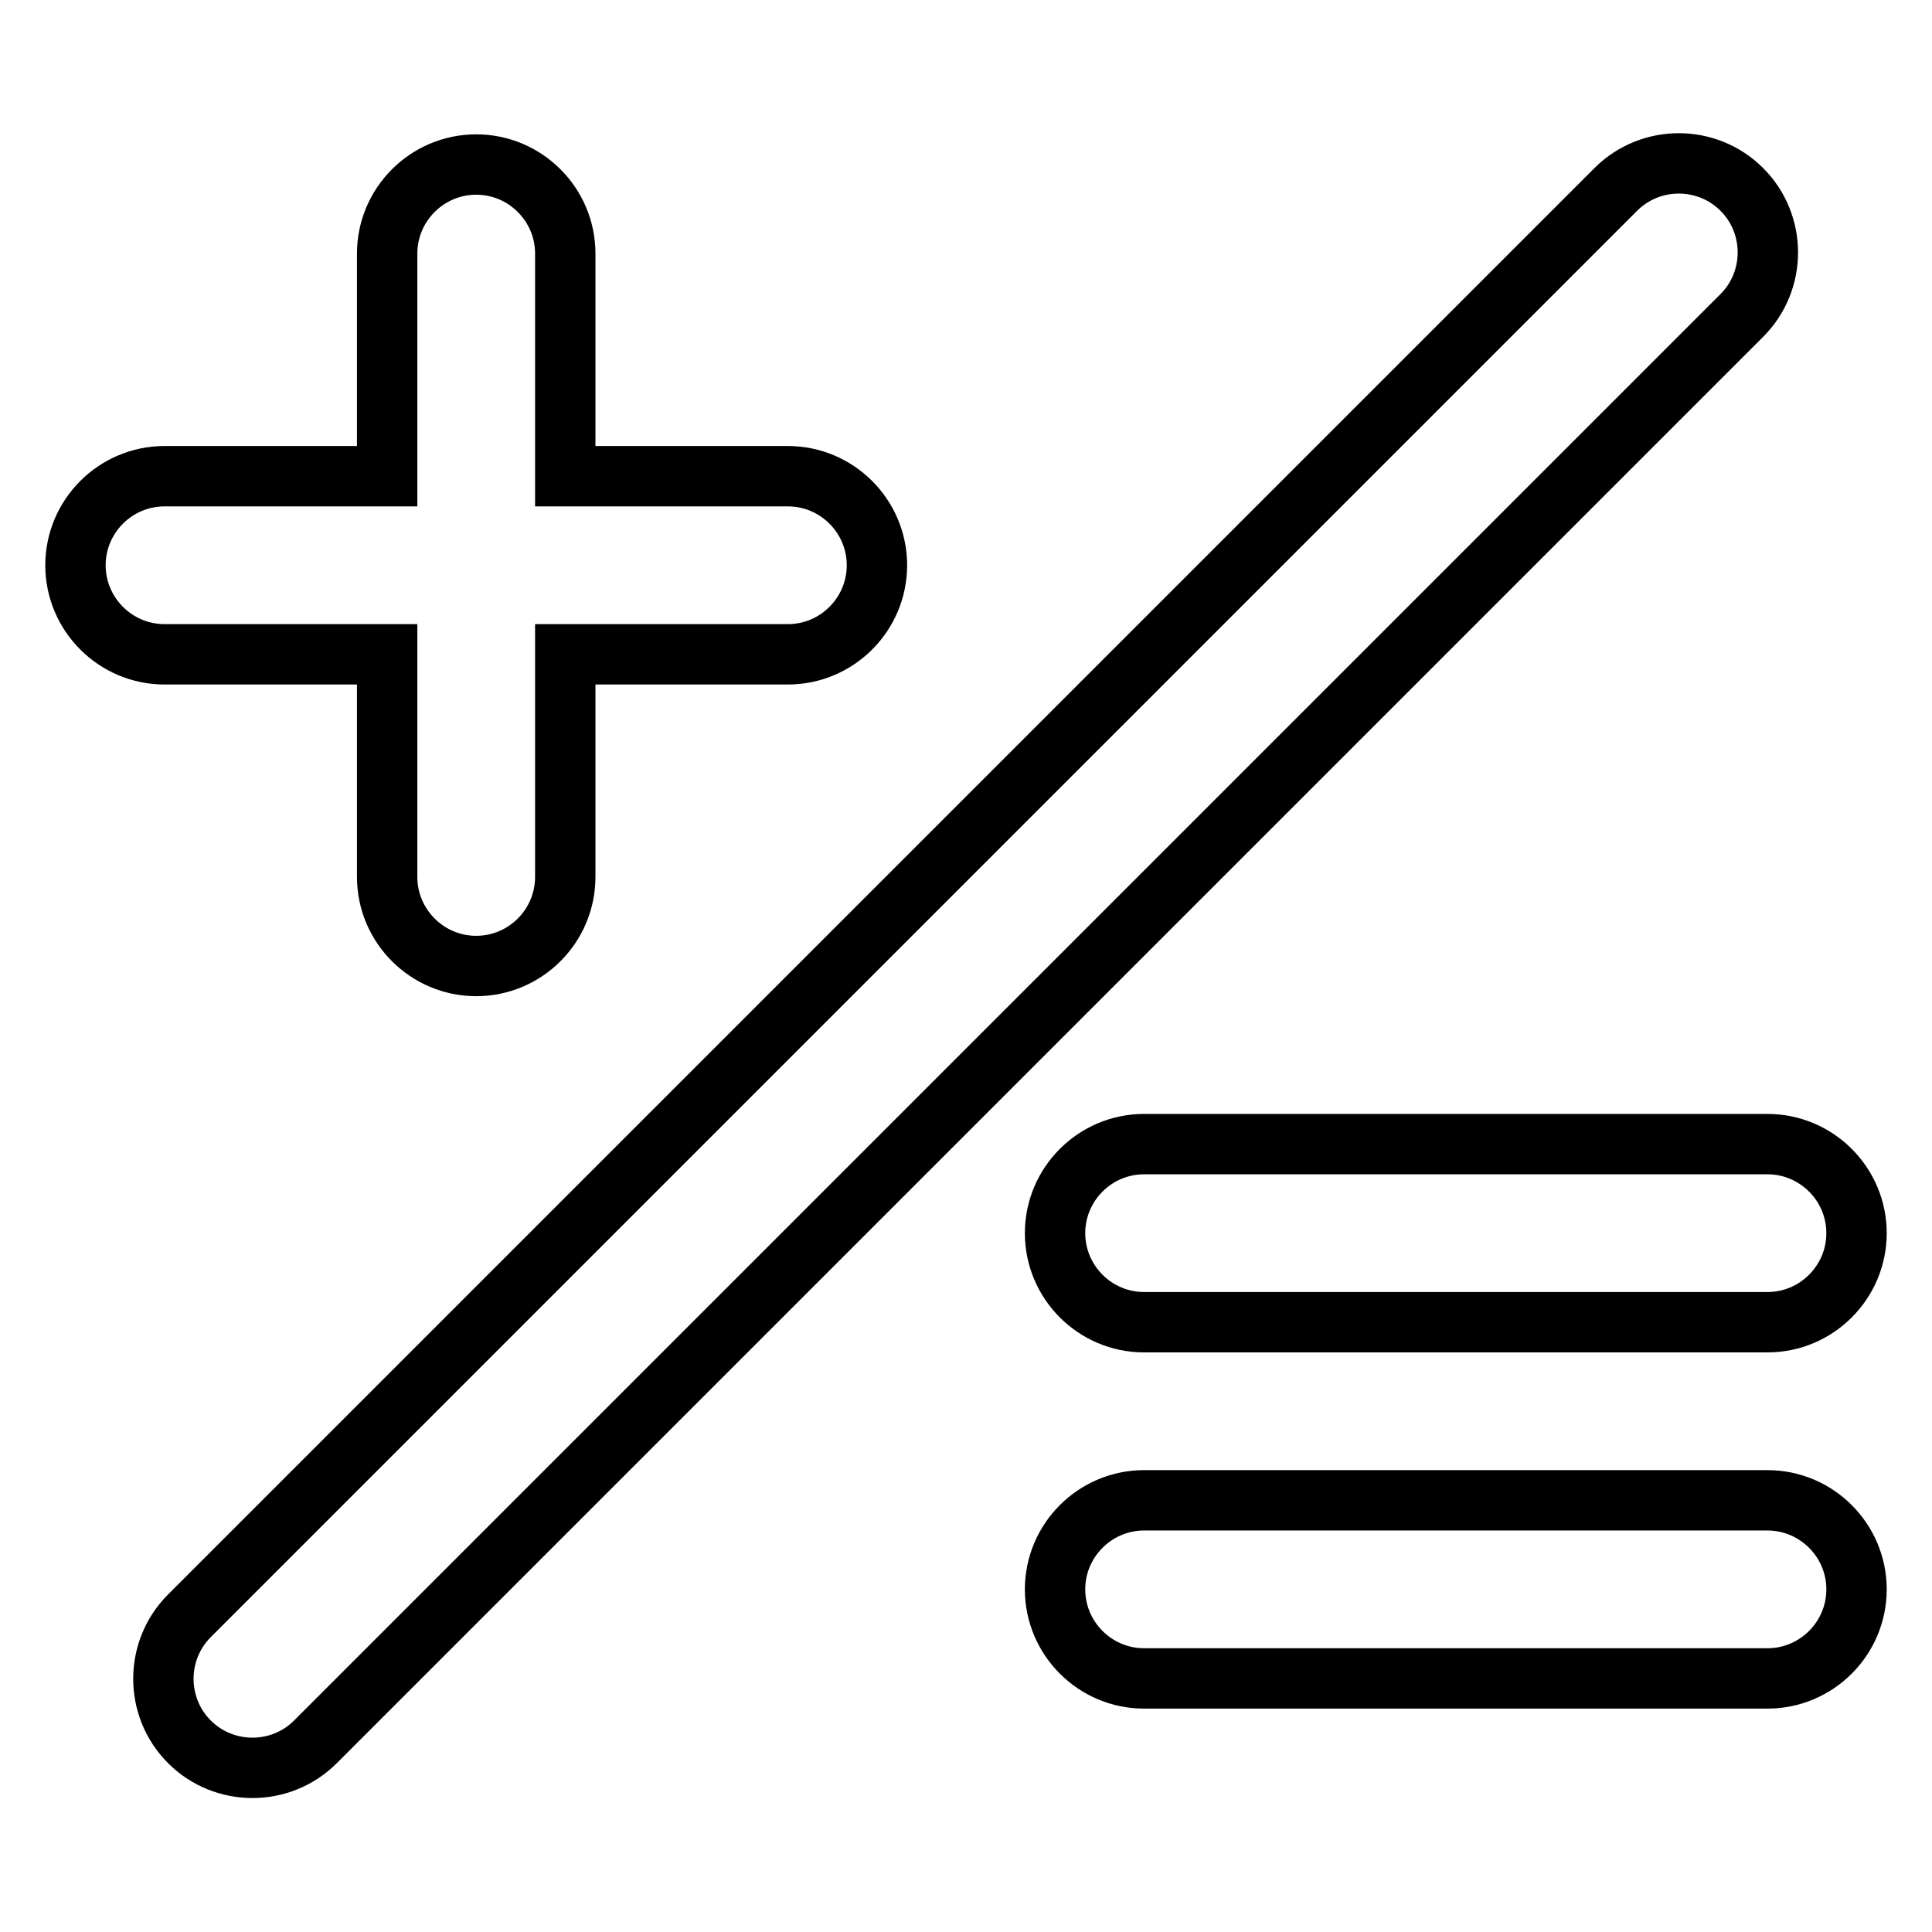
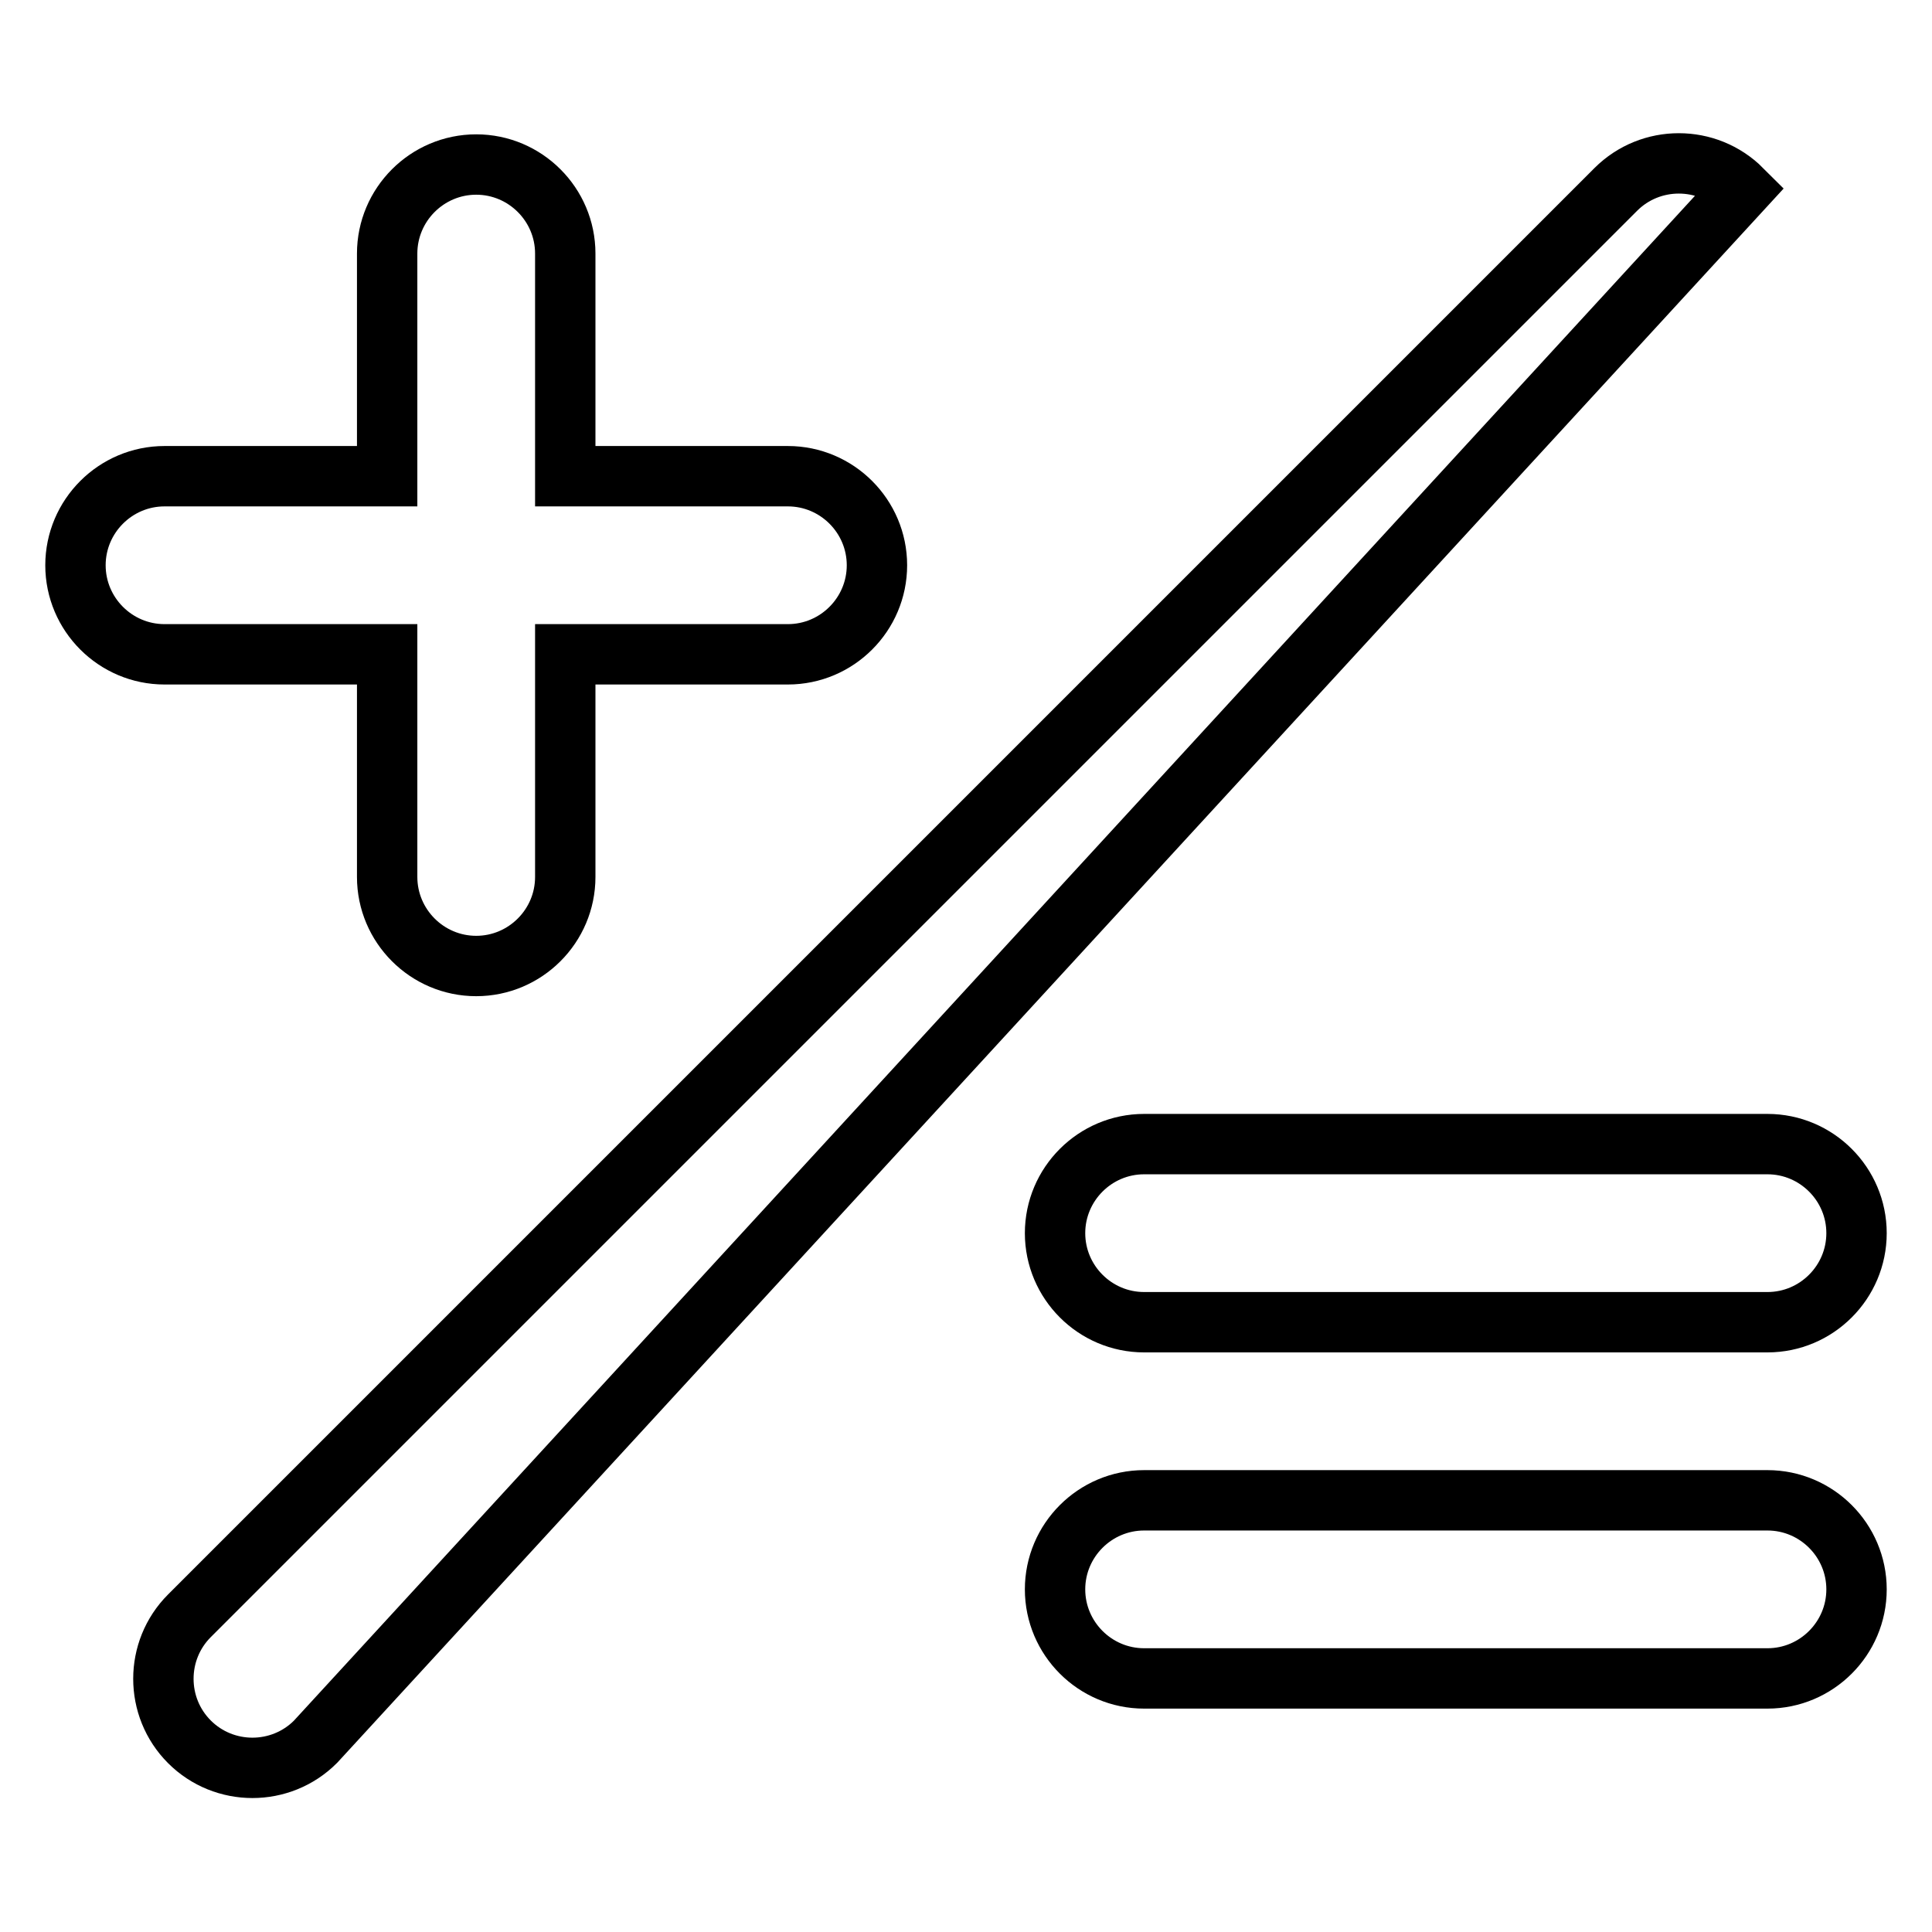
<svg xmlns="http://www.w3.org/2000/svg" version="1.1" x="0px" y="0px" viewBox="0 0 256 256" enable-background="new 0 0 256 256" xml:space="preserve">
  <g>
-     <path stroke-width="8" fill-opacity="0" stroke="#000000" d="M234.2,175.2h-82.6c-6.5,0-11.8-5.3-11.8-11.8c0-6.5,5.3-11.8,11.8-11.8h82.6c6.5,0,11.8,5.3,11.8,11.8 C246,169.9,240.7,175.2,234.2,175.2z M41.8,230.8c-4.6,4.6-12.1,4.6-16.7,0c-4.6-4.6-4.6-12.1,0-16.7l189-189 c4.6-4.6,12.1-4.6,16.7,0c4.6,4.6,4.6,12.1,0,16.7L41.8,230.8z M104.4,86.7H74.9v29.5c0,6.5-5.3,11.8-11.8,11.8 c-6.5,0-11.8-5.3-11.8-11.8V86.7H21.8c-6.5,0-11.8-5.3-11.8-11.8c0-6.5,5.3-11.8,11.8-11.8h29.5V33.6c0-6.5,5.3-11.8,11.8-11.8 c6.5,0,11.8,5.3,11.8,11.8v29.5h29.5c6.5,0,11.8,5.3,11.8,11.8C116.2,81.4,110.9,86.7,104.4,86.7z M151.6,198.8h82.6 c6.5,0,11.8,5.3,11.8,11.8c0,6.5-5.3,11.8-11.8,11.8h-82.6c-6.5,0-11.8-5.3-11.8-11.8C139.8,204.1,145.1,198.8,151.6,198.8z" />
+     <path stroke-width="8" fill-opacity="0" stroke="#000000" d="M234.2,175.2h-82.6c-6.5,0-11.8-5.3-11.8-11.8c0-6.5,5.3-11.8,11.8-11.8h82.6c6.5,0,11.8,5.3,11.8,11.8 C246,169.9,240.7,175.2,234.2,175.2z M41.8,230.8c-4.6,4.6-12.1,4.6-16.7,0c-4.6-4.6-4.6-12.1,0-16.7l189-189 c4.6-4.6,12.1-4.6,16.7,0L41.8,230.8z M104.4,86.7H74.9v29.5c0,6.5-5.3,11.8-11.8,11.8 c-6.5,0-11.8-5.3-11.8-11.8V86.7H21.8c-6.5,0-11.8-5.3-11.8-11.8c0-6.5,5.3-11.8,11.8-11.8h29.5V33.6c0-6.5,5.3-11.8,11.8-11.8 c6.5,0,11.8,5.3,11.8,11.8v29.5h29.5c6.5,0,11.8,5.3,11.8,11.8C116.2,81.4,110.9,86.7,104.4,86.7z M151.6,198.8h82.6 c6.5,0,11.8,5.3,11.8,11.8c0,6.5-5.3,11.8-11.8,11.8h-82.6c-6.5,0-11.8-5.3-11.8-11.8C139.8,204.1,145.1,198.8,151.6,198.8z" />
  </g>
</svg>